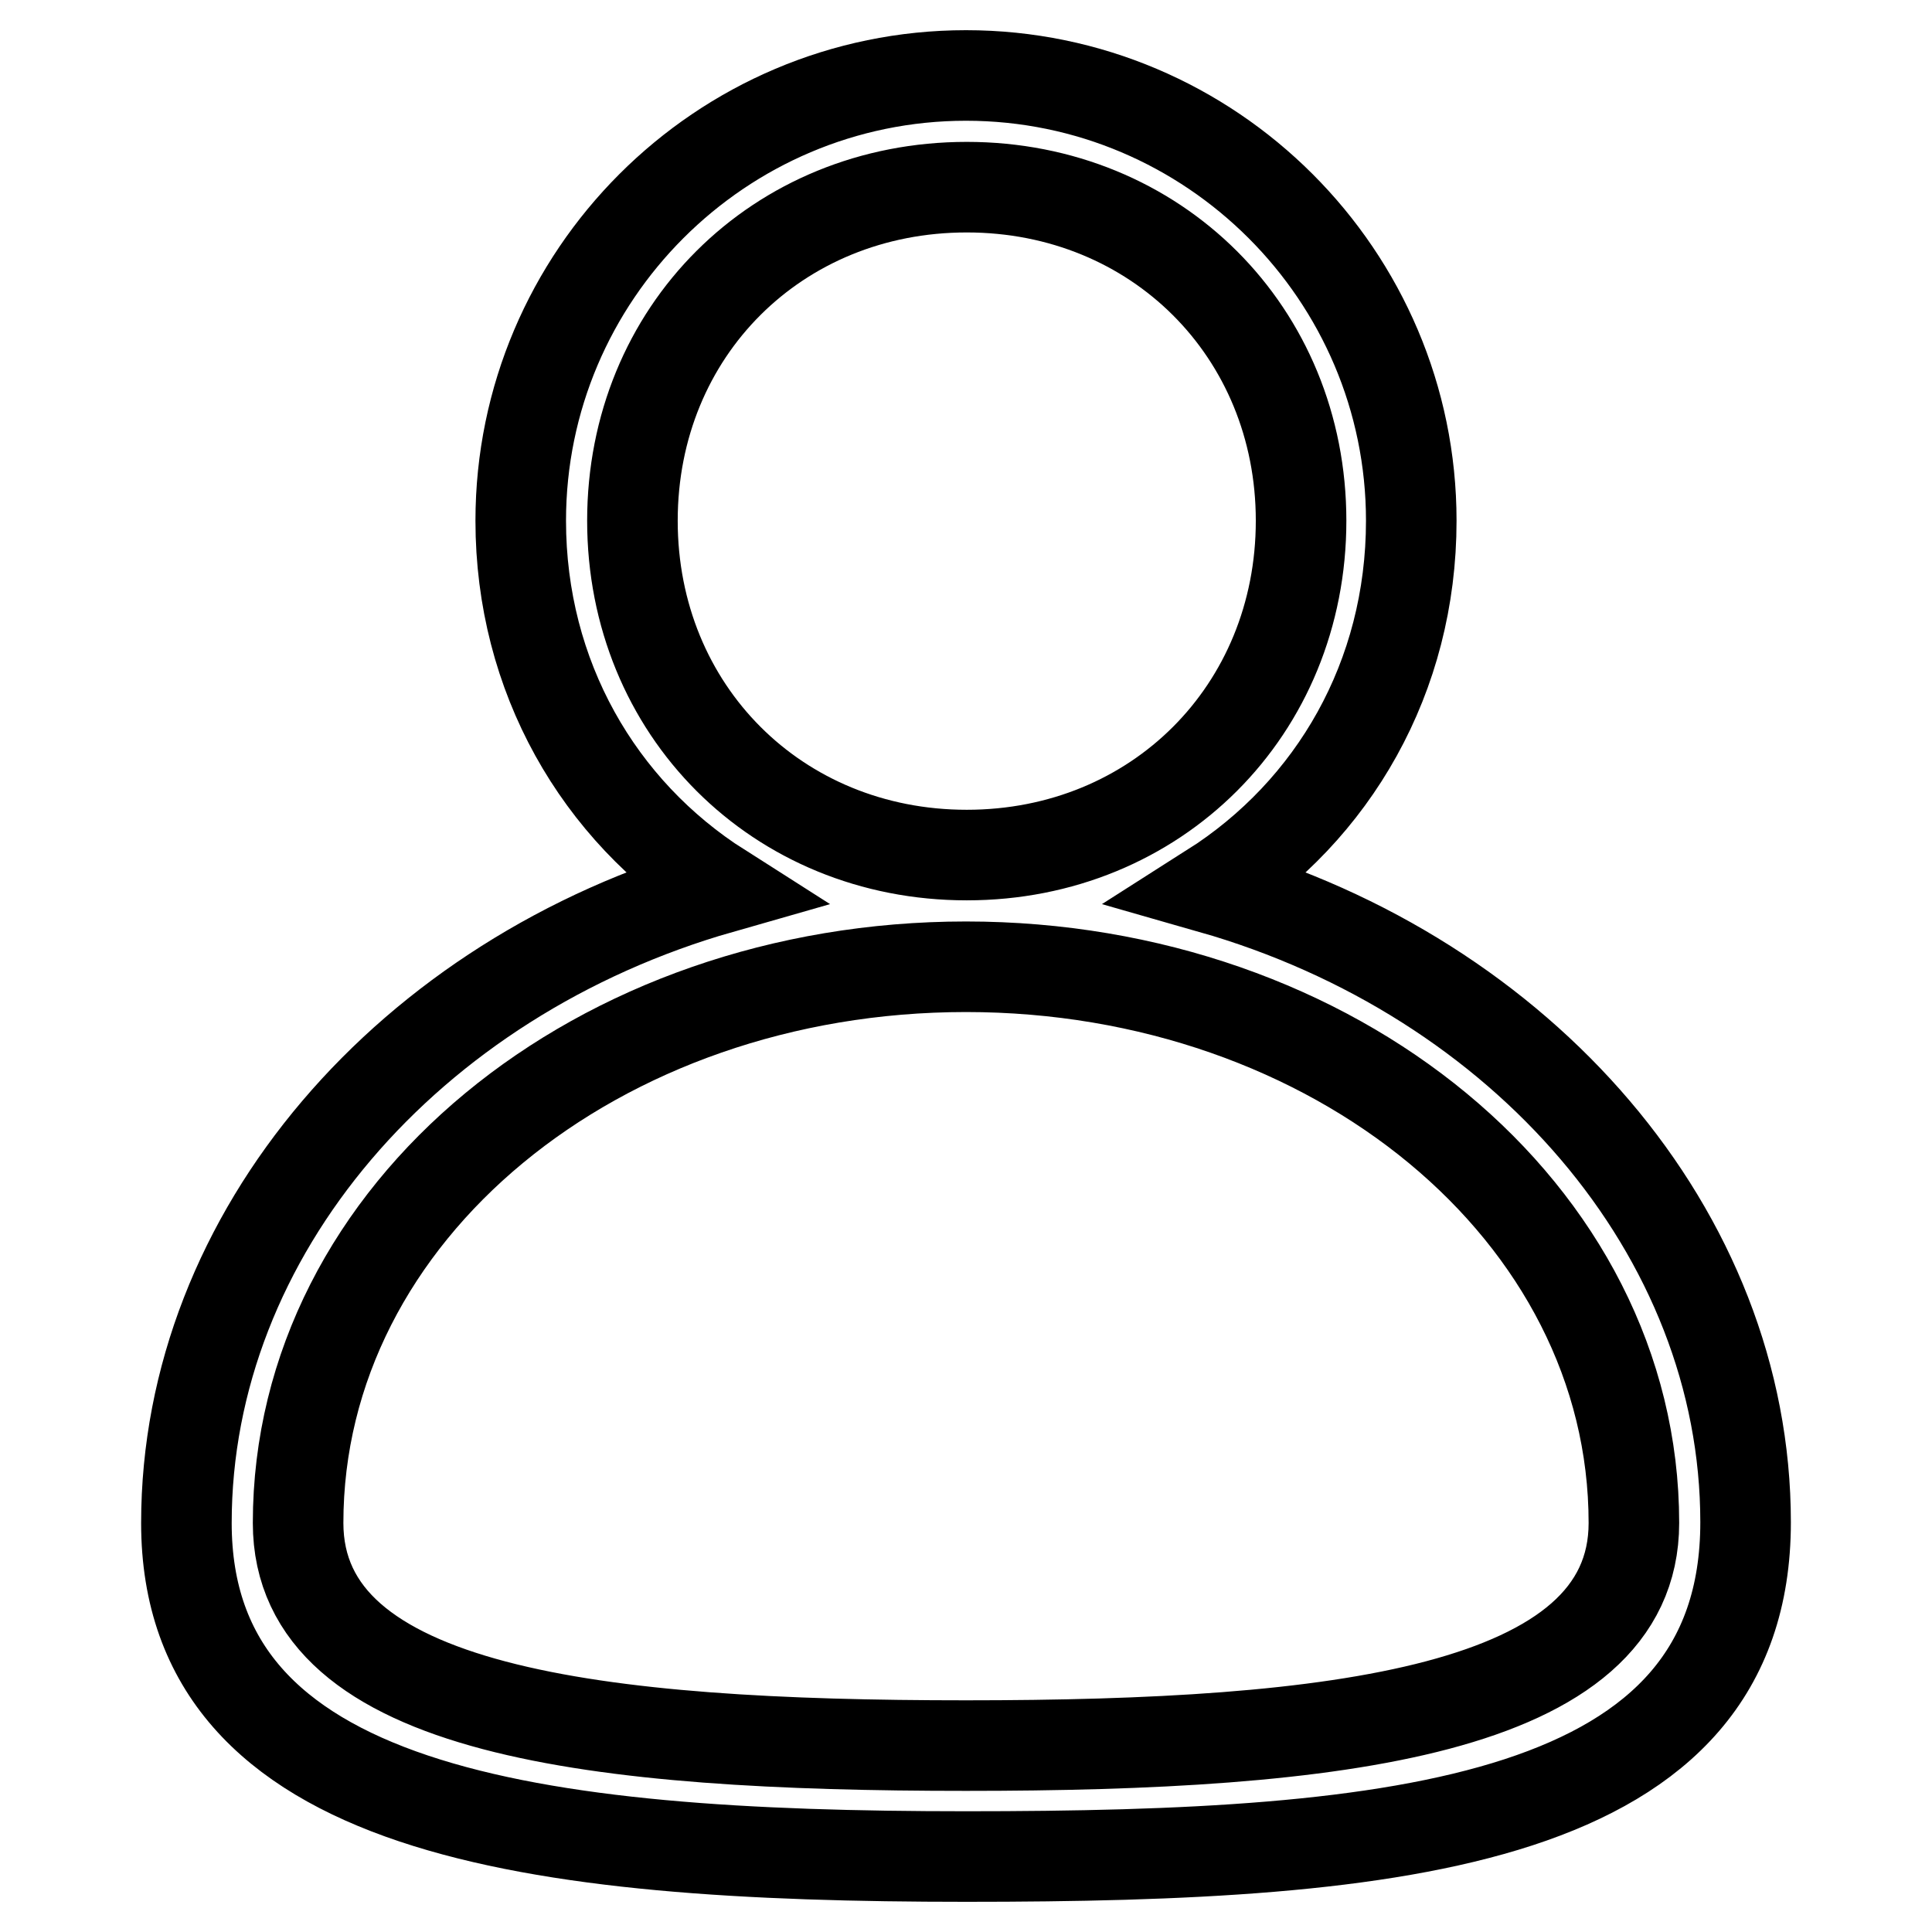
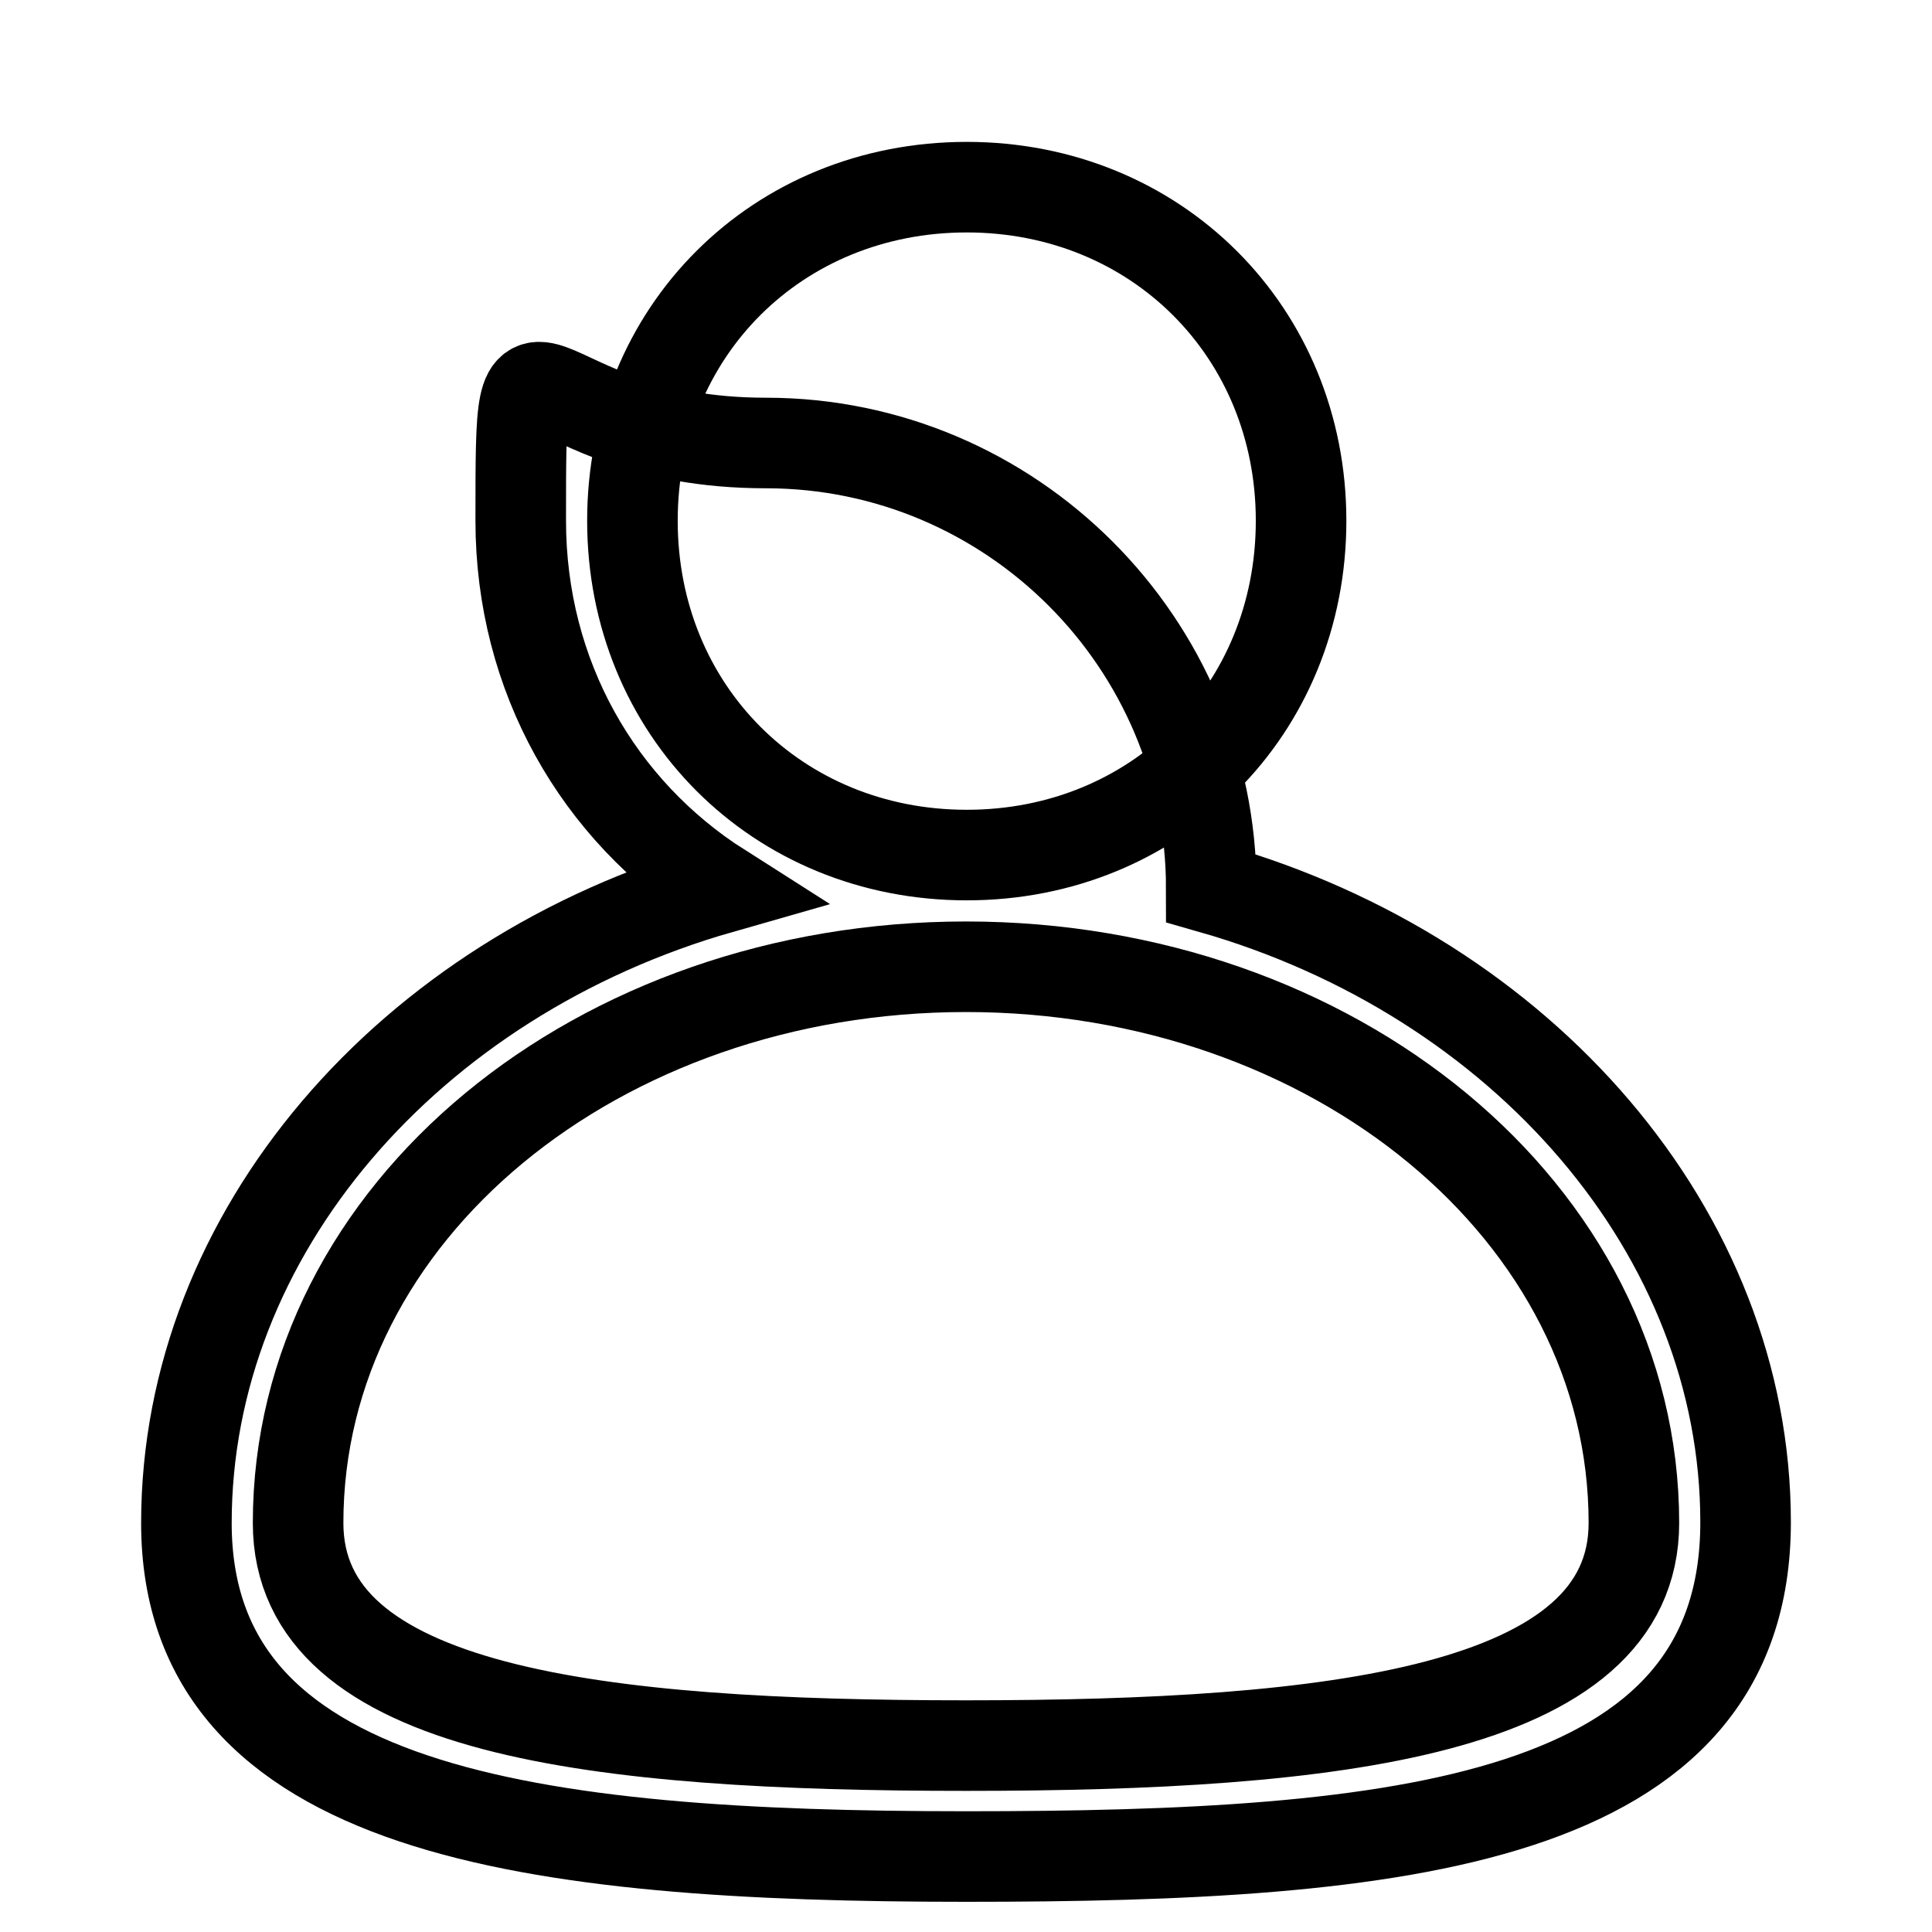
<svg xmlns="http://www.w3.org/2000/svg" version="1.1" x="0px" y="0px" viewBox="0 0 256 256" enable-background="new 0 0 256 256" xml:space="preserve">
  <g>
-     <path stroke-width="12" fill-opacity="0" stroke="#000000" d="M160.5,117.7c16.2-10.3,26.5-28,26.5-48.7c0-32.5-26.5-59-59-59S69,36.5,69,69c0,20.6,10.3,38.4,26.5,48.7 c-41.3,11.8-70.8,45.7-70.8,84.1S70.5,246,128,246c57.5,0,103.3-4.4,103.3-44.3C231.3,163.4,201.8,129.5,160.5,117.7z M83.8,69 c0-25.1,19.2-44.2,44.3-44.2s44.3,19.2,44.3,44.2c0,25.1-19.2,44.3-44.3,44.3S83.8,94.1,83.8,69z M128,231.3 c-48.7,0-88.5-4.4-88.5-29.5c0-41.3,39.8-73.7,88.5-73.7s88.5,32.5,88.5,73.7C216.5,226.8,176.7,231.3,128,231.3z" />
+     <path stroke-width="12" fill-opacity="0" stroke="#000000" d="M160.5,117.7c0-32.5-26.5-59-59-59S69,36.5,69,69c0,20.6,10.3,38.4,26.5,48.7 c-41.3,11.8-70.8,45.7-70.8,84.1S70.5,246,128,246c57.5,0,103.3-4.4,103.3-44.3C231.3,163.4,201.8,129.5,160.5,117.7z M83.8,69 c0-25.1,19.2-44.2,44.3-44.2s44.3,19.2,44.3,44.2c0,25.1-19.2,44.3-44.3,44.3S83.8,94.1,83.8,69z M128,231.3 c-48.7,0-88.5-4.4-88.5-29.5c0-41.3,39.8-73.7,88.5-73.7s88.5,32.5,88.5,73.7C216.5,226.8,176.7,231.3,128,231.3z" />
  </g>
</svg>